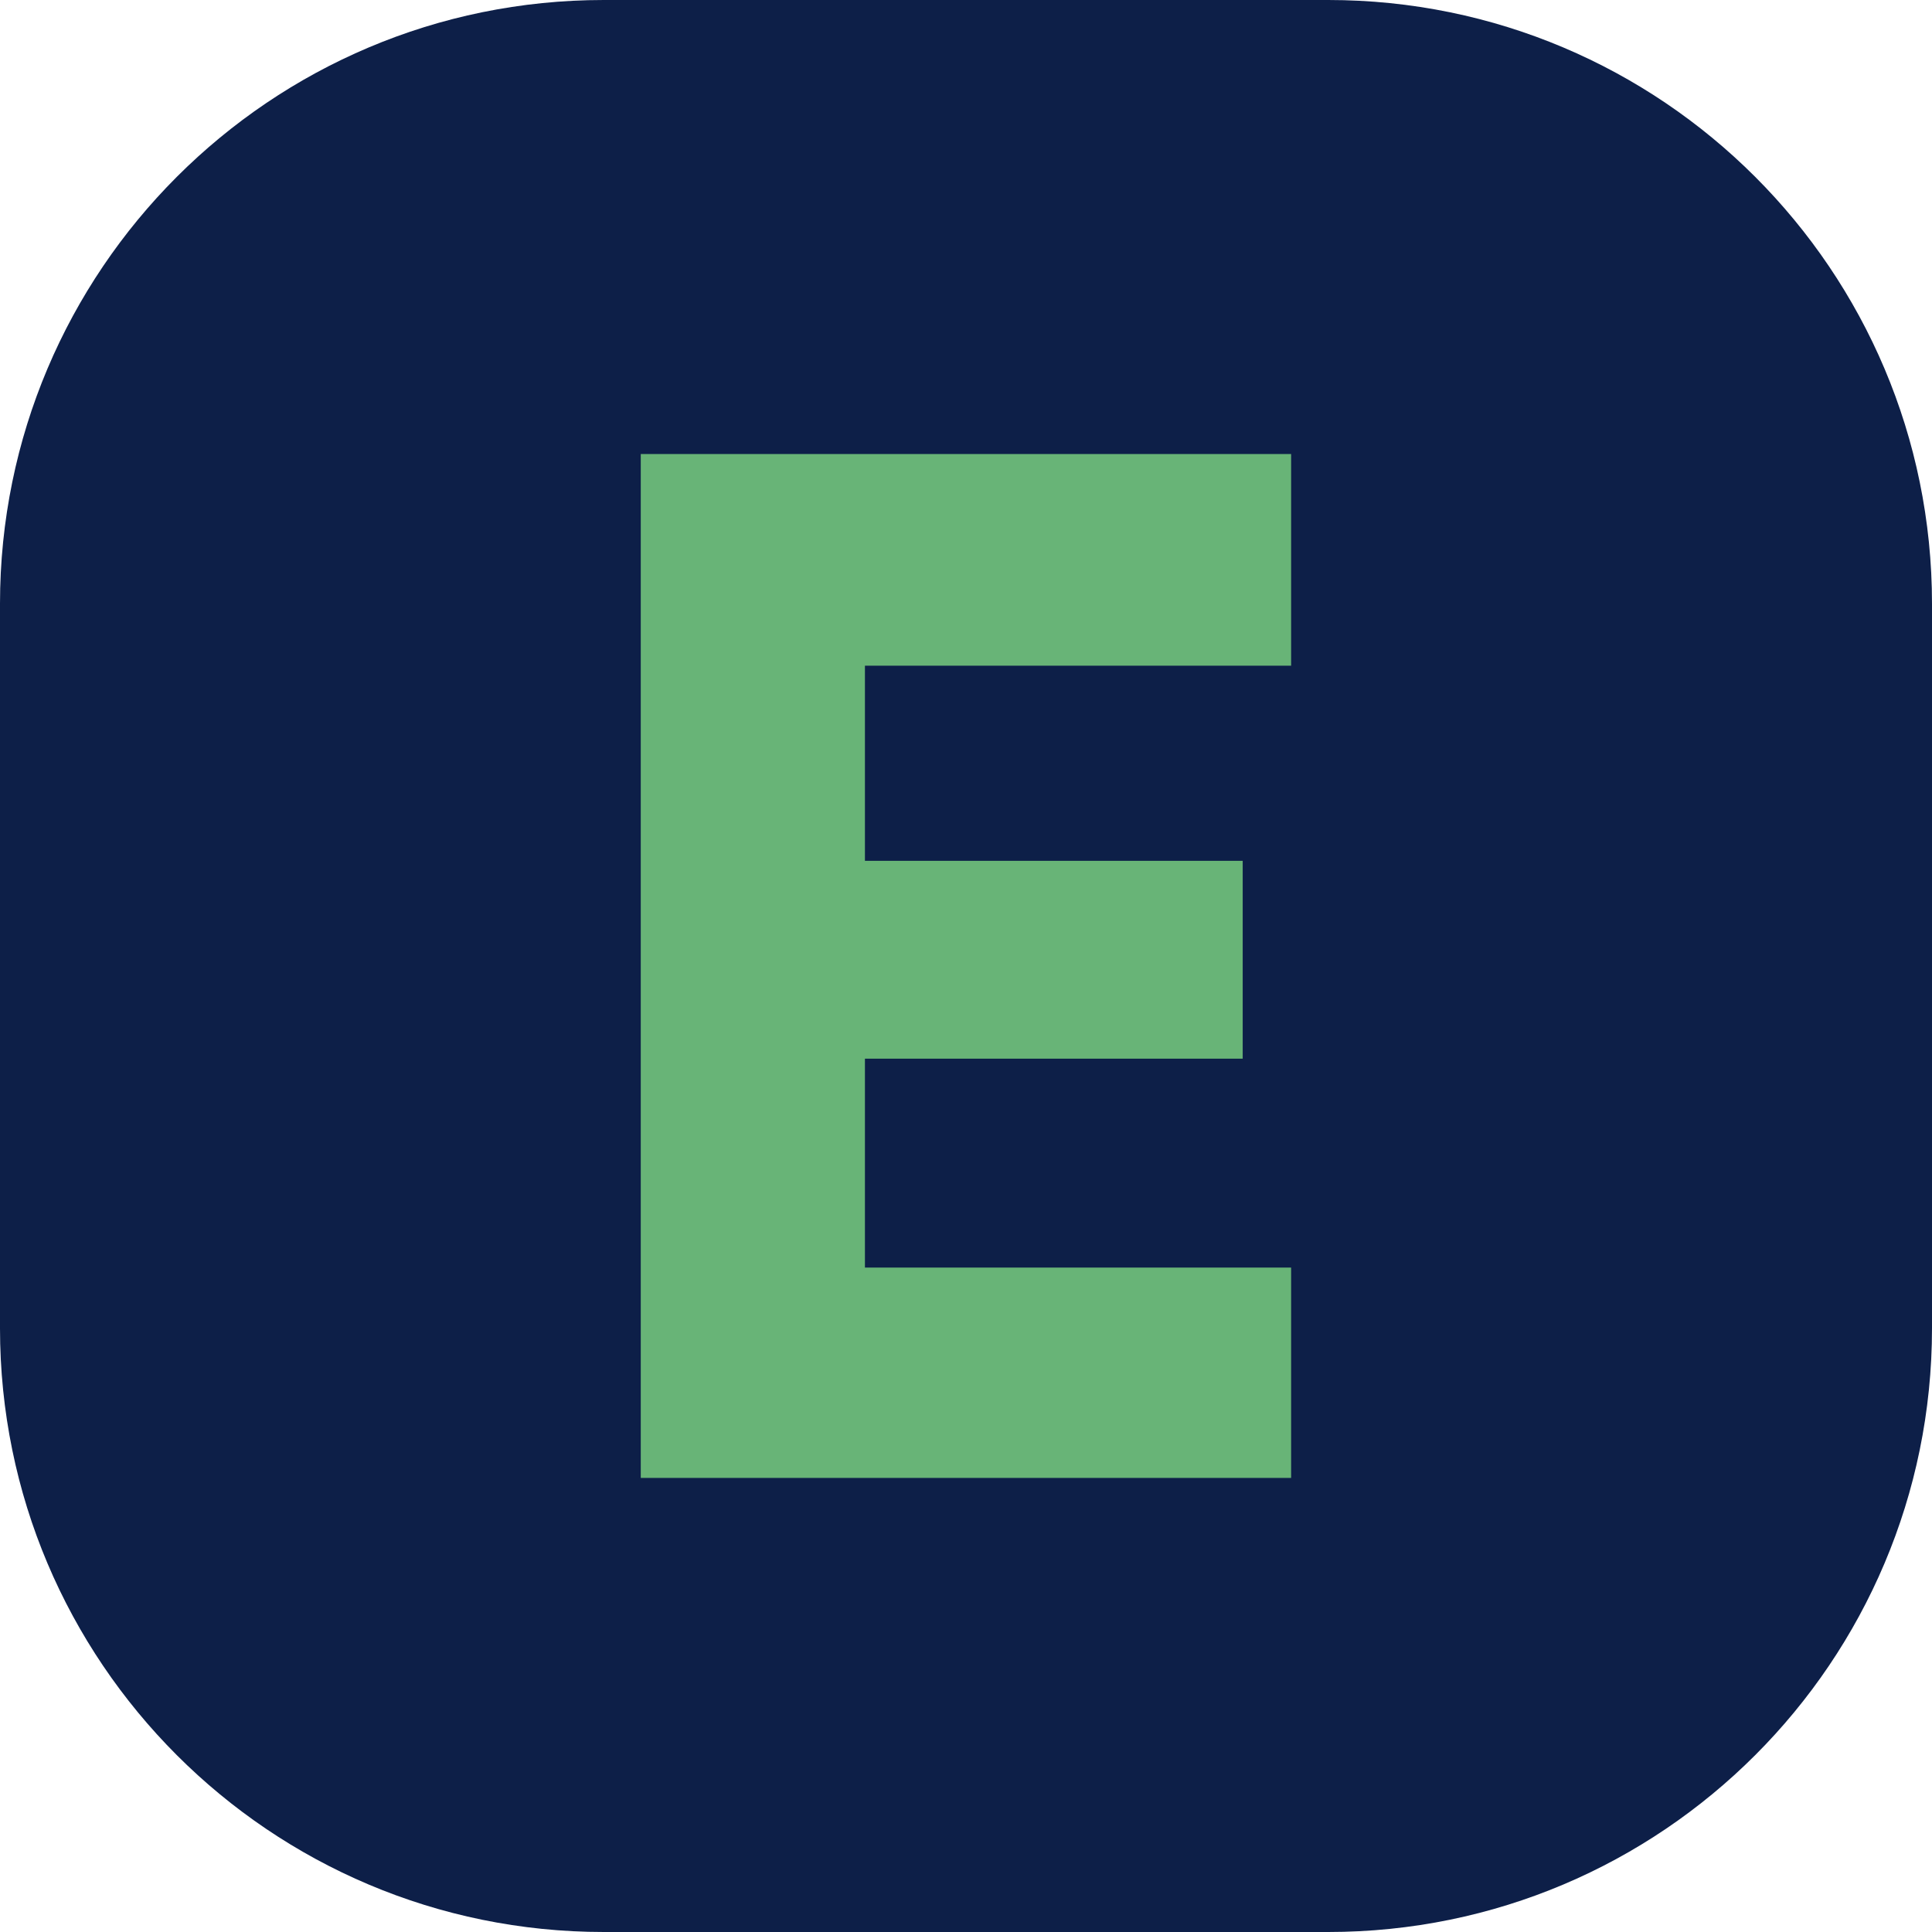
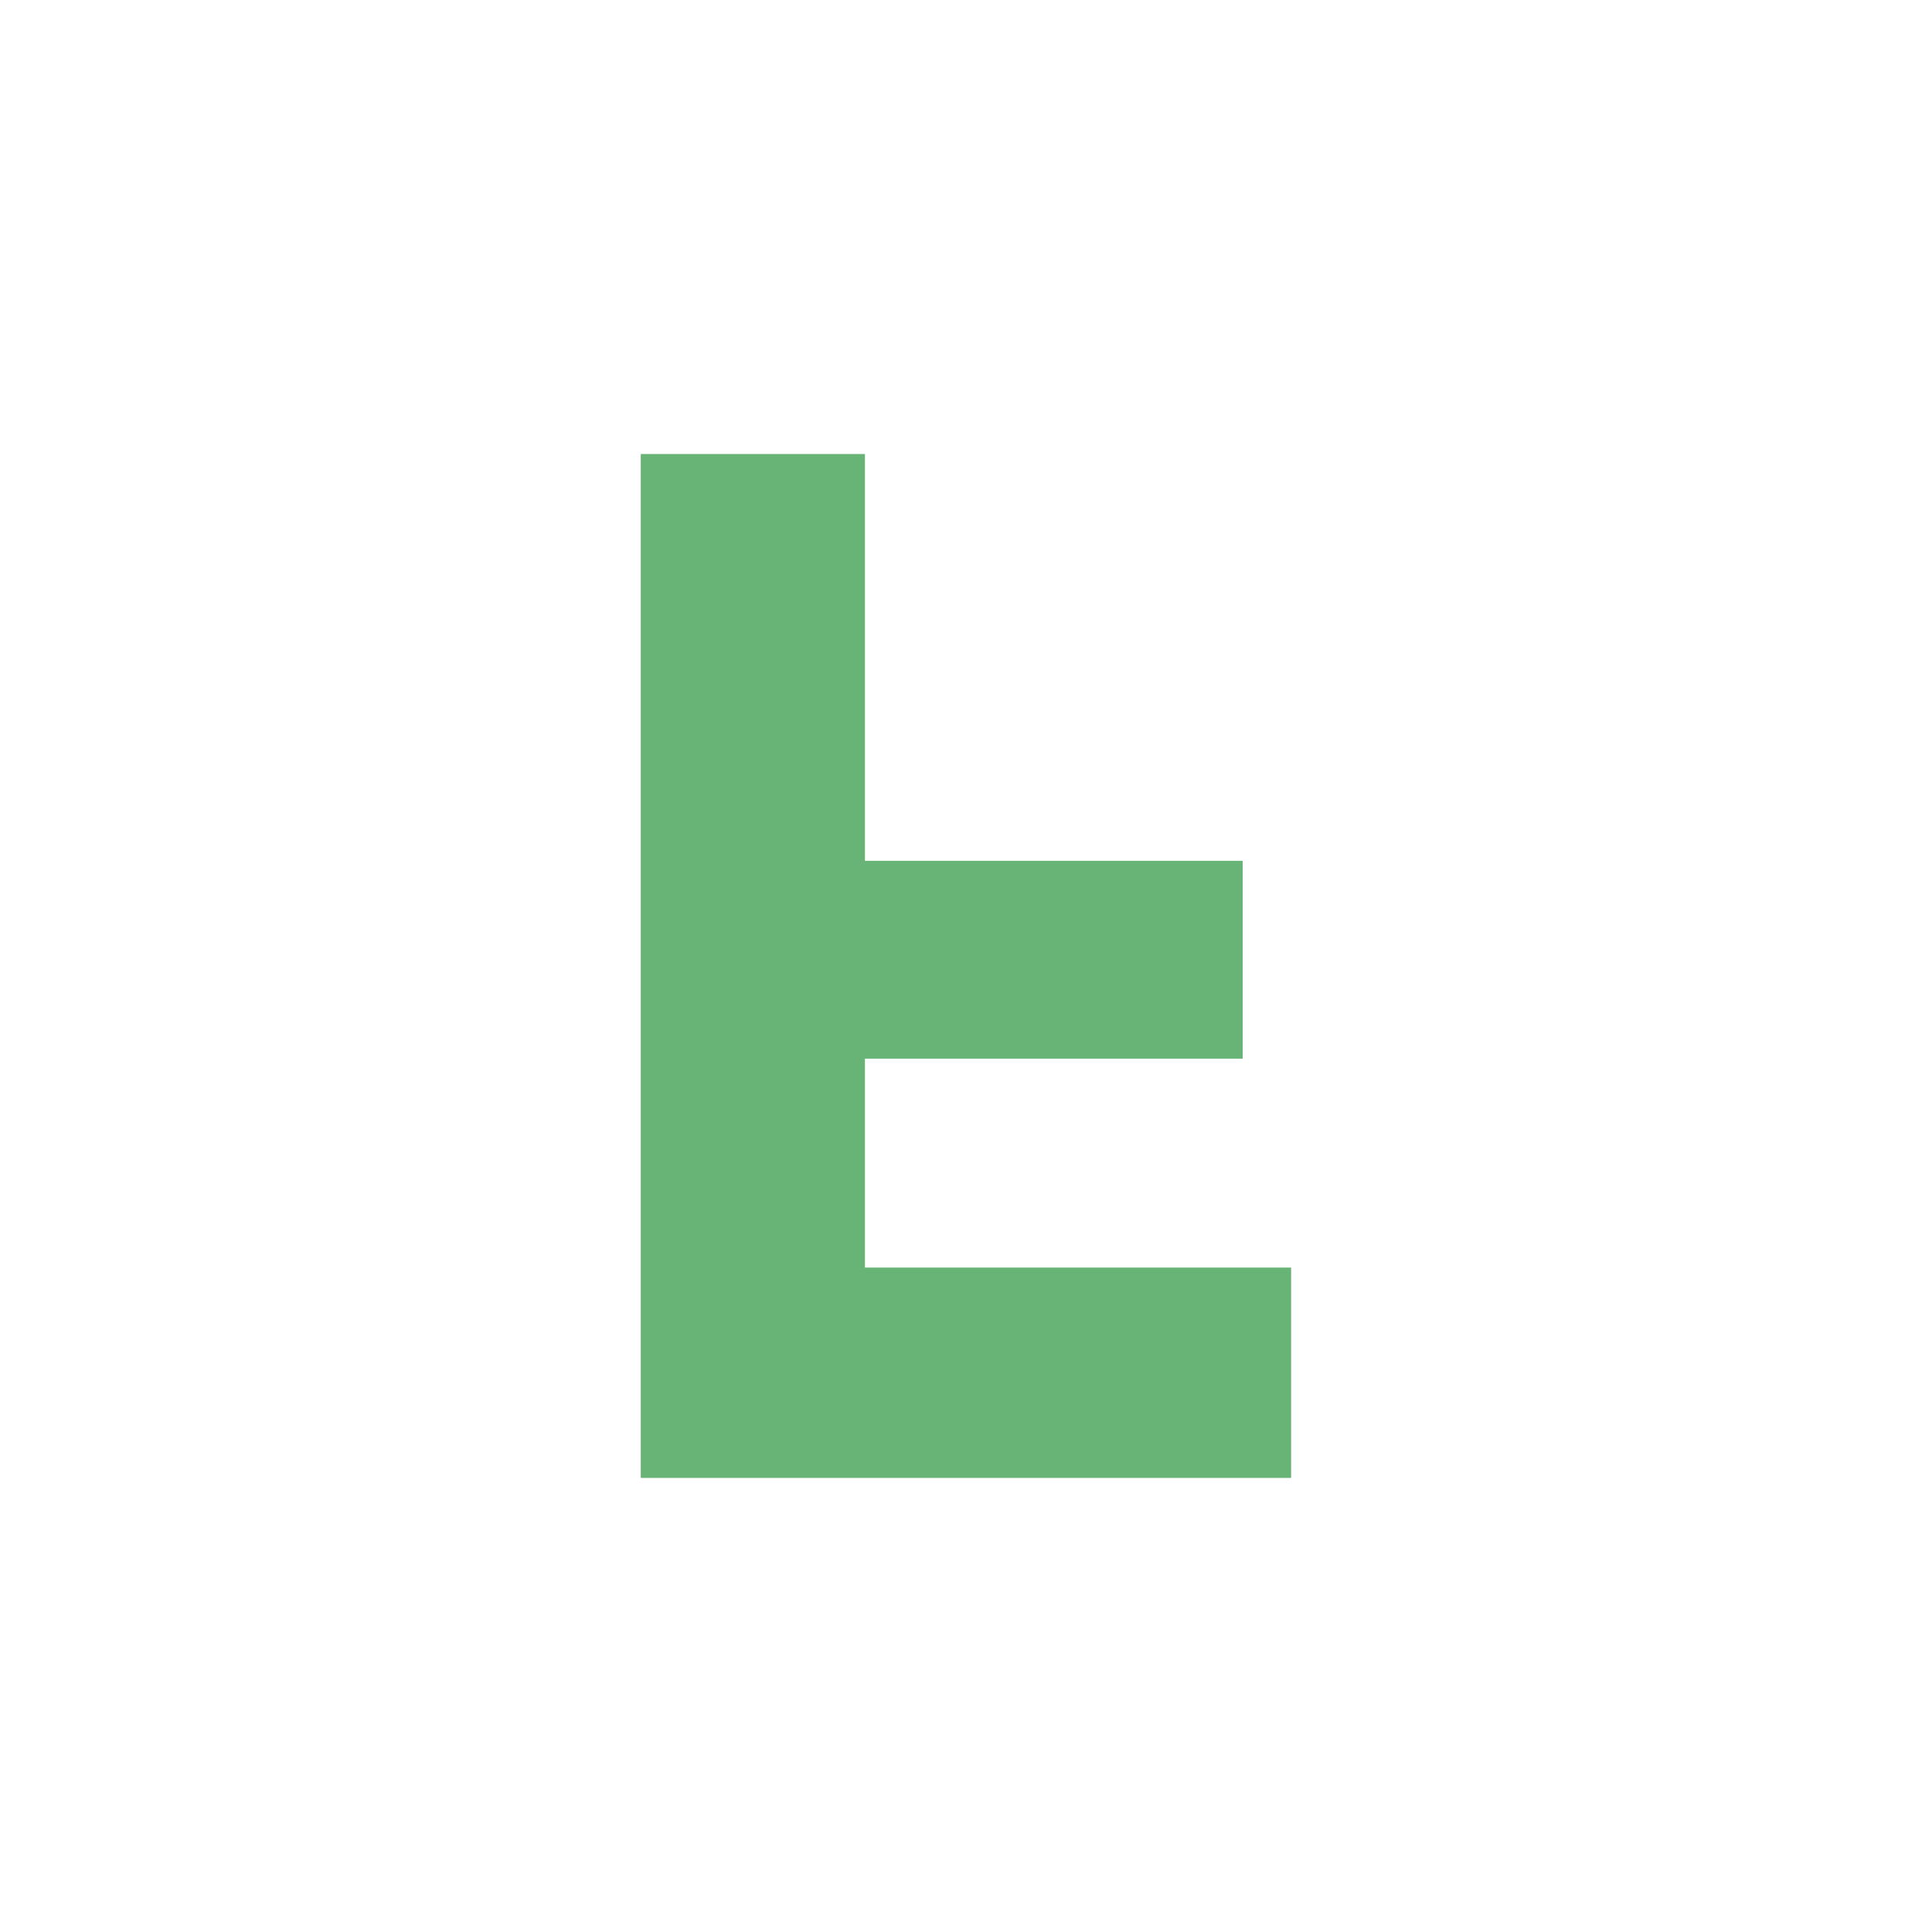
<svg xmlns="http://www.w3.org/2000/svg" width="32" height="32" viewBox="0 0 32 32" fill="none">
-   <path d="M22 0H10C4.477 0 0 4.477 0 10V22C0 27.523 4.477 32 10 32H22C27.523 32 32 27.523 32 22V10C32 4.477 27.523 0 22 0Z" fill="#0D1F48" />
-   <path d="M14.326 11.026V14.258H20.583V17.535H14.326V20.995H21.385V24.479H10.613V7.52H21.385V11.026H14.326Z" fill="#68B477" />
+   <path d="M14.326 11.026V14.258H20.583V17.535H14.326V20.995H21.385V24.479H10.613V7.52H21.385H14.326Z" fill="#68B477" />
</svg>